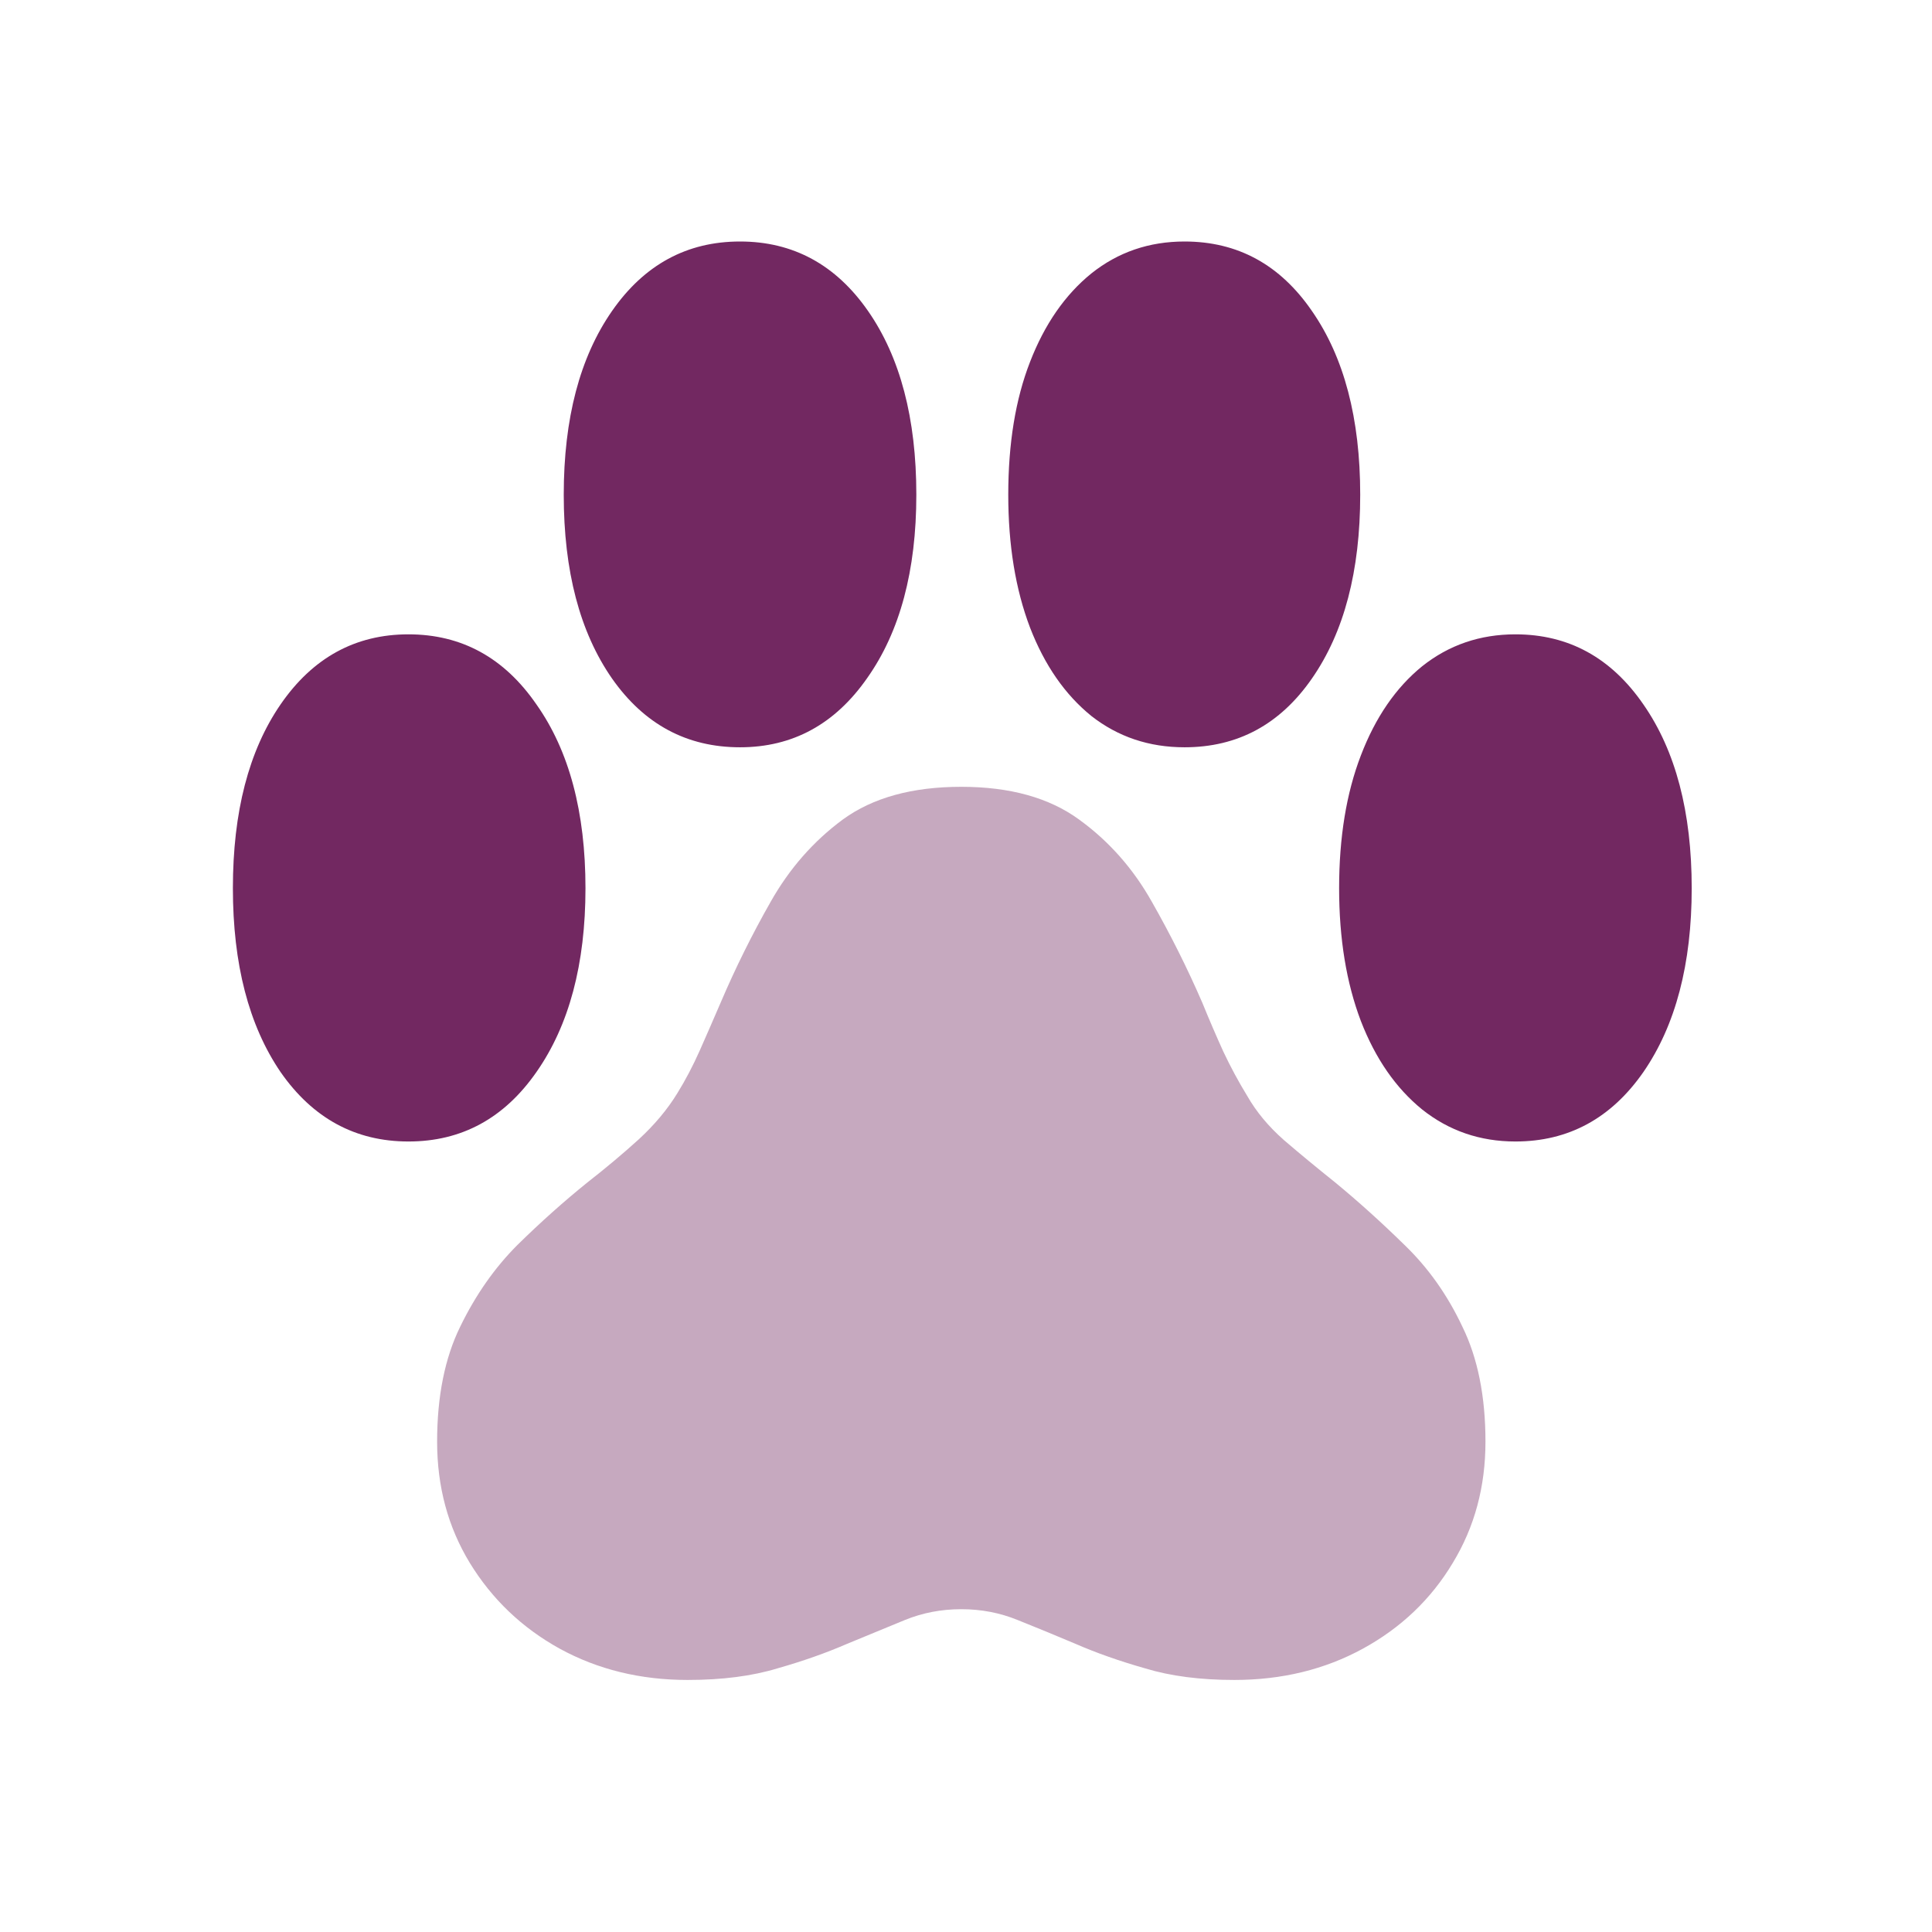
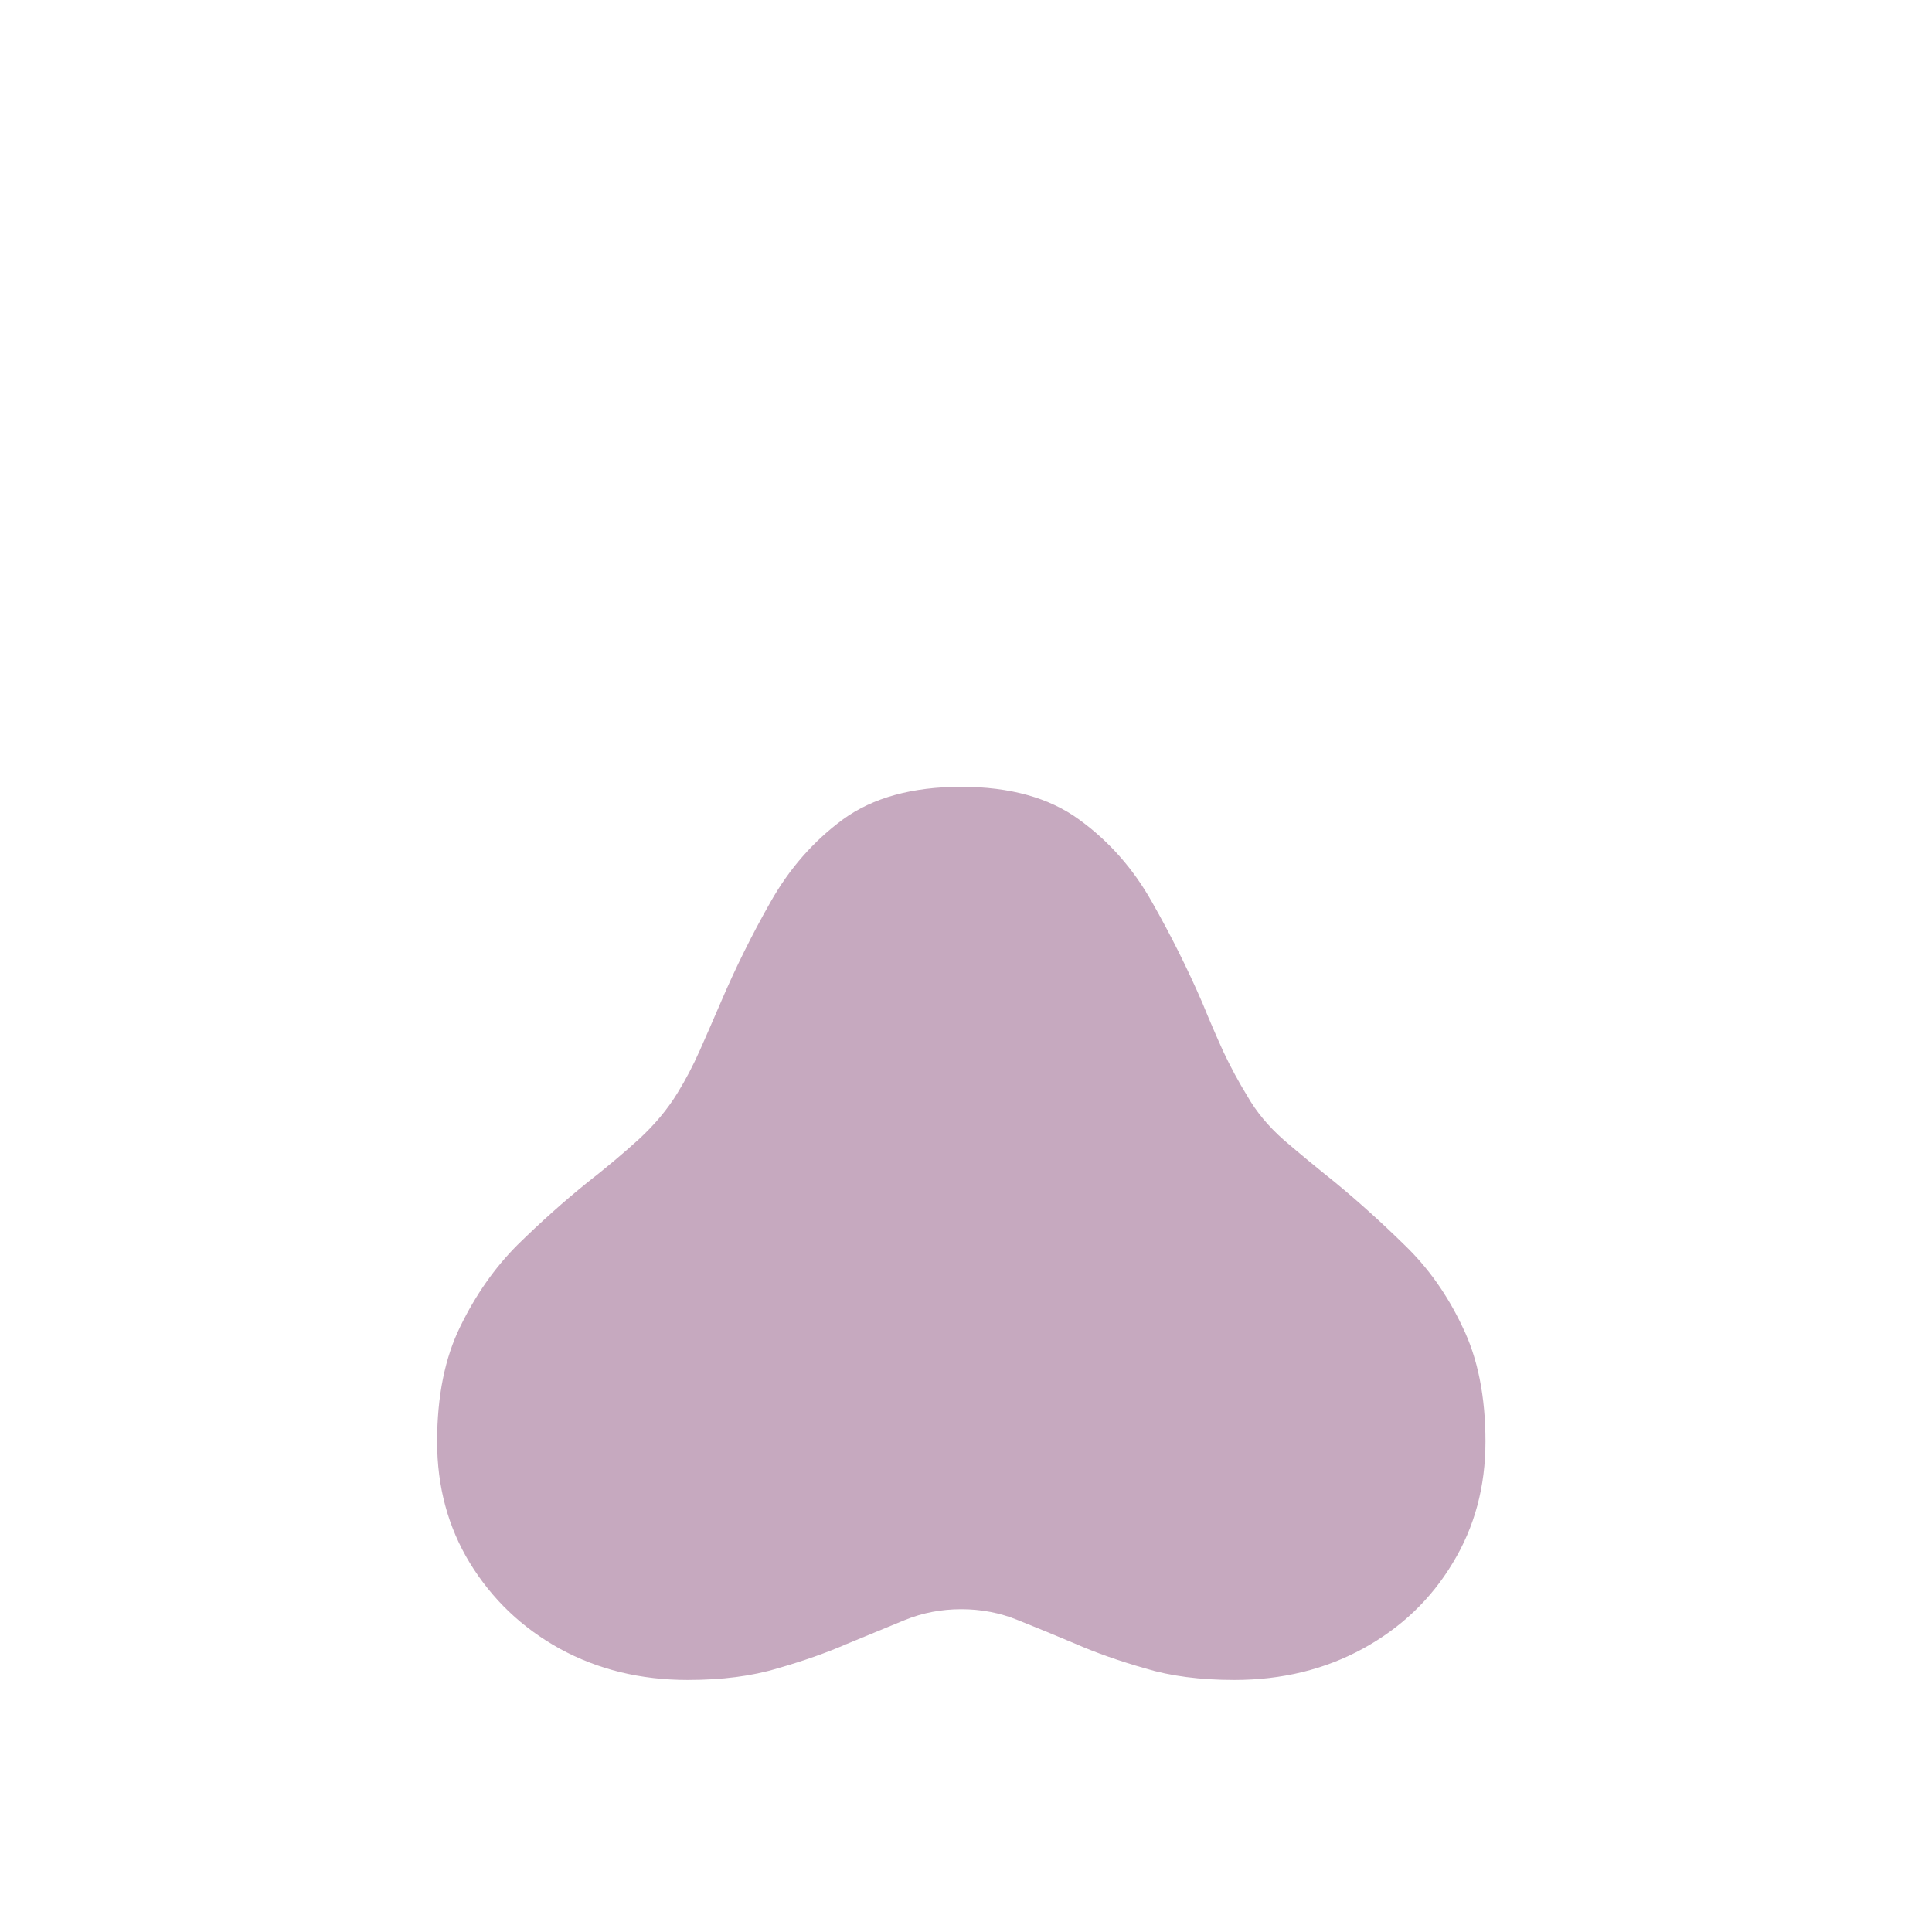
<svg xmlns="http://www.w3.org/2000/svg" width="24" height="24" viewBox="0 0 24 24" fill="none">
  <path opacity="0.4" d="M8.542 20.869C7.955 20.869 7.425 20.739 6.952 20.48C6.484 20.221 6.112 19.866 5.836 19.415C5.565 18.969 5.43 18.468 5.43 17.909C5.43 17.346 5.526 16.869 5.717 16.48C5.909 16.085 6.146 15.747 6.428 15.465C6.715 15.183 7.005 14.924 7.299 14.687C7.53 14.507 7.741 14.329 7.933 14.155C8.13 13.974 8.291 13.782 8.415 13.579C8.516 13.416 8.609 13.238 8.694 13.047C8.779 12.855 8.866 12.655 8.956 12.446C9.137 12.023 9.342 11.609 9.573 11.203C9.805 10.792 10.104 10.45 10.47 10.18C10.842 9.909 11.332 9.774 11.941 9.774C12.545 9.774 13.032 9.909 13.404 10.18C13.777 10.45 14.078 10.792 14.309 11.203C14.54 11.609 14.749 12.026 14.935 12.455C15.02 12.663 15.107 12.866 15.197 13.064C15.287 13.255 15.386 13.438 15.493 13.613C15.606 13.811 15.758 13.994 15.95 14.163C16.147 14.332 16.359 14.507 16.584 14.687C16.872 14.924 17.159 15.183 17.447 15.465C17.74 15.747 17.98 16.085 18.166 16.48C18.357 16.869 18.453 17.346 18.453 17.909C18.453 18.468 18.318 18.969 18.047 19.415C17.777 19.866 17.404 20.221 16.931 20.48C16.457 20.739 15.925 20.869 15.333 20.869C14.91 20.869 14.54 20.821 14.225 20.725C13.909 20.635 13.621 20.534 13.362 20.421C13.108 20.314 12.869 20.215 12.643 20.125C12.423 20.035 12.19 19.99 11.941 19.99C11.693 19.99 11.459 20.035 11.239 20.125C11.02 20.215 10.78 20.314 10.521 20.421C10.261 20.534 9.974 20.635 9.658 20.725C9.342 20.821 8.97 20.869 8.542 20.869Z" fill="#722861" />
-   <path d="M2.893 11.034C2.893 10.087 3.09 9.326 3.485 8.751C3.885 8.17 4.415 7.88 5.074 7.88C5.734 7.88 6.264 8.17 6.664 8.751C7.07 9.326 7.273 10.087 7.273 11.034C7.273 11.975 7.07 12.737 6.664 13.317C6.264 13.892 5.734 14.18 5.074 14.18C4.415 14.18 3.885 13.892 3.485 13.317C3.09 12.737 2.893 11.975 2.893 11.034ZM7.003 6.146C7.003 5.199 7.203 4.438 7.603 3.863C8.003 3.288 8.533 3 9.193 3C9.852 3 10.383 3.288 10.783 3.863C11.183 4.438 11.383 5.199 11.383 6.146C11.383 7.087 11.18 7.846 10.774 8.421C10.374 8.996 9.847 9.283 9.193 9.283C8.533 9.283 8.003 8.999 7.603 8.429C7.203 7.854 7.003 7.093 7.003 6.146ZM12.525 6.146C12.525 5.509 12.615 4.959 12.795 4.497C12.976 4.029 13.23 3.662 13.557 3.397C13.889 3.132 14.275 3 14.715 3C15.375 3 15.902 3.288 16.297 3.863C16.697 4.438 16.897 5.199 16.897 6.146C16.897 7.093 16.697 7.854 16.297 8.429C15.902 8.999 15.375 9.283 14.715 9.283C14.275 9.283 13.889 9.154 13.557 8.894C13.23 8.629 12.976 8.263 12.795 7.795C12.615 7.321 12.525 6.772 12.525 6.146ZM16.635 11.034C16.635 10.402 16.725 9.853 16.905 9.385C17.086 8.911 17.34 8.542 17.666 8.277C17.999 8.012 18.385 7.88 18.825 7.88C19.485 7.88 20.015 8.17 20.415 8.751C20.815 9.326 21.015 10.087 21.015 11.034C21.015 11.975 20.815 12.737 20.415 13.317C20.015 13.892 19.485 14.18 18.825 14.18C18.385 14.18 17.999 14.047 17.666 13.782C17.34 13.517 17.086 13.151 16.905 12.683C16.725 12.209 16.635 11.66 16.635 11.034Z" fill="#722861" />
</svg>